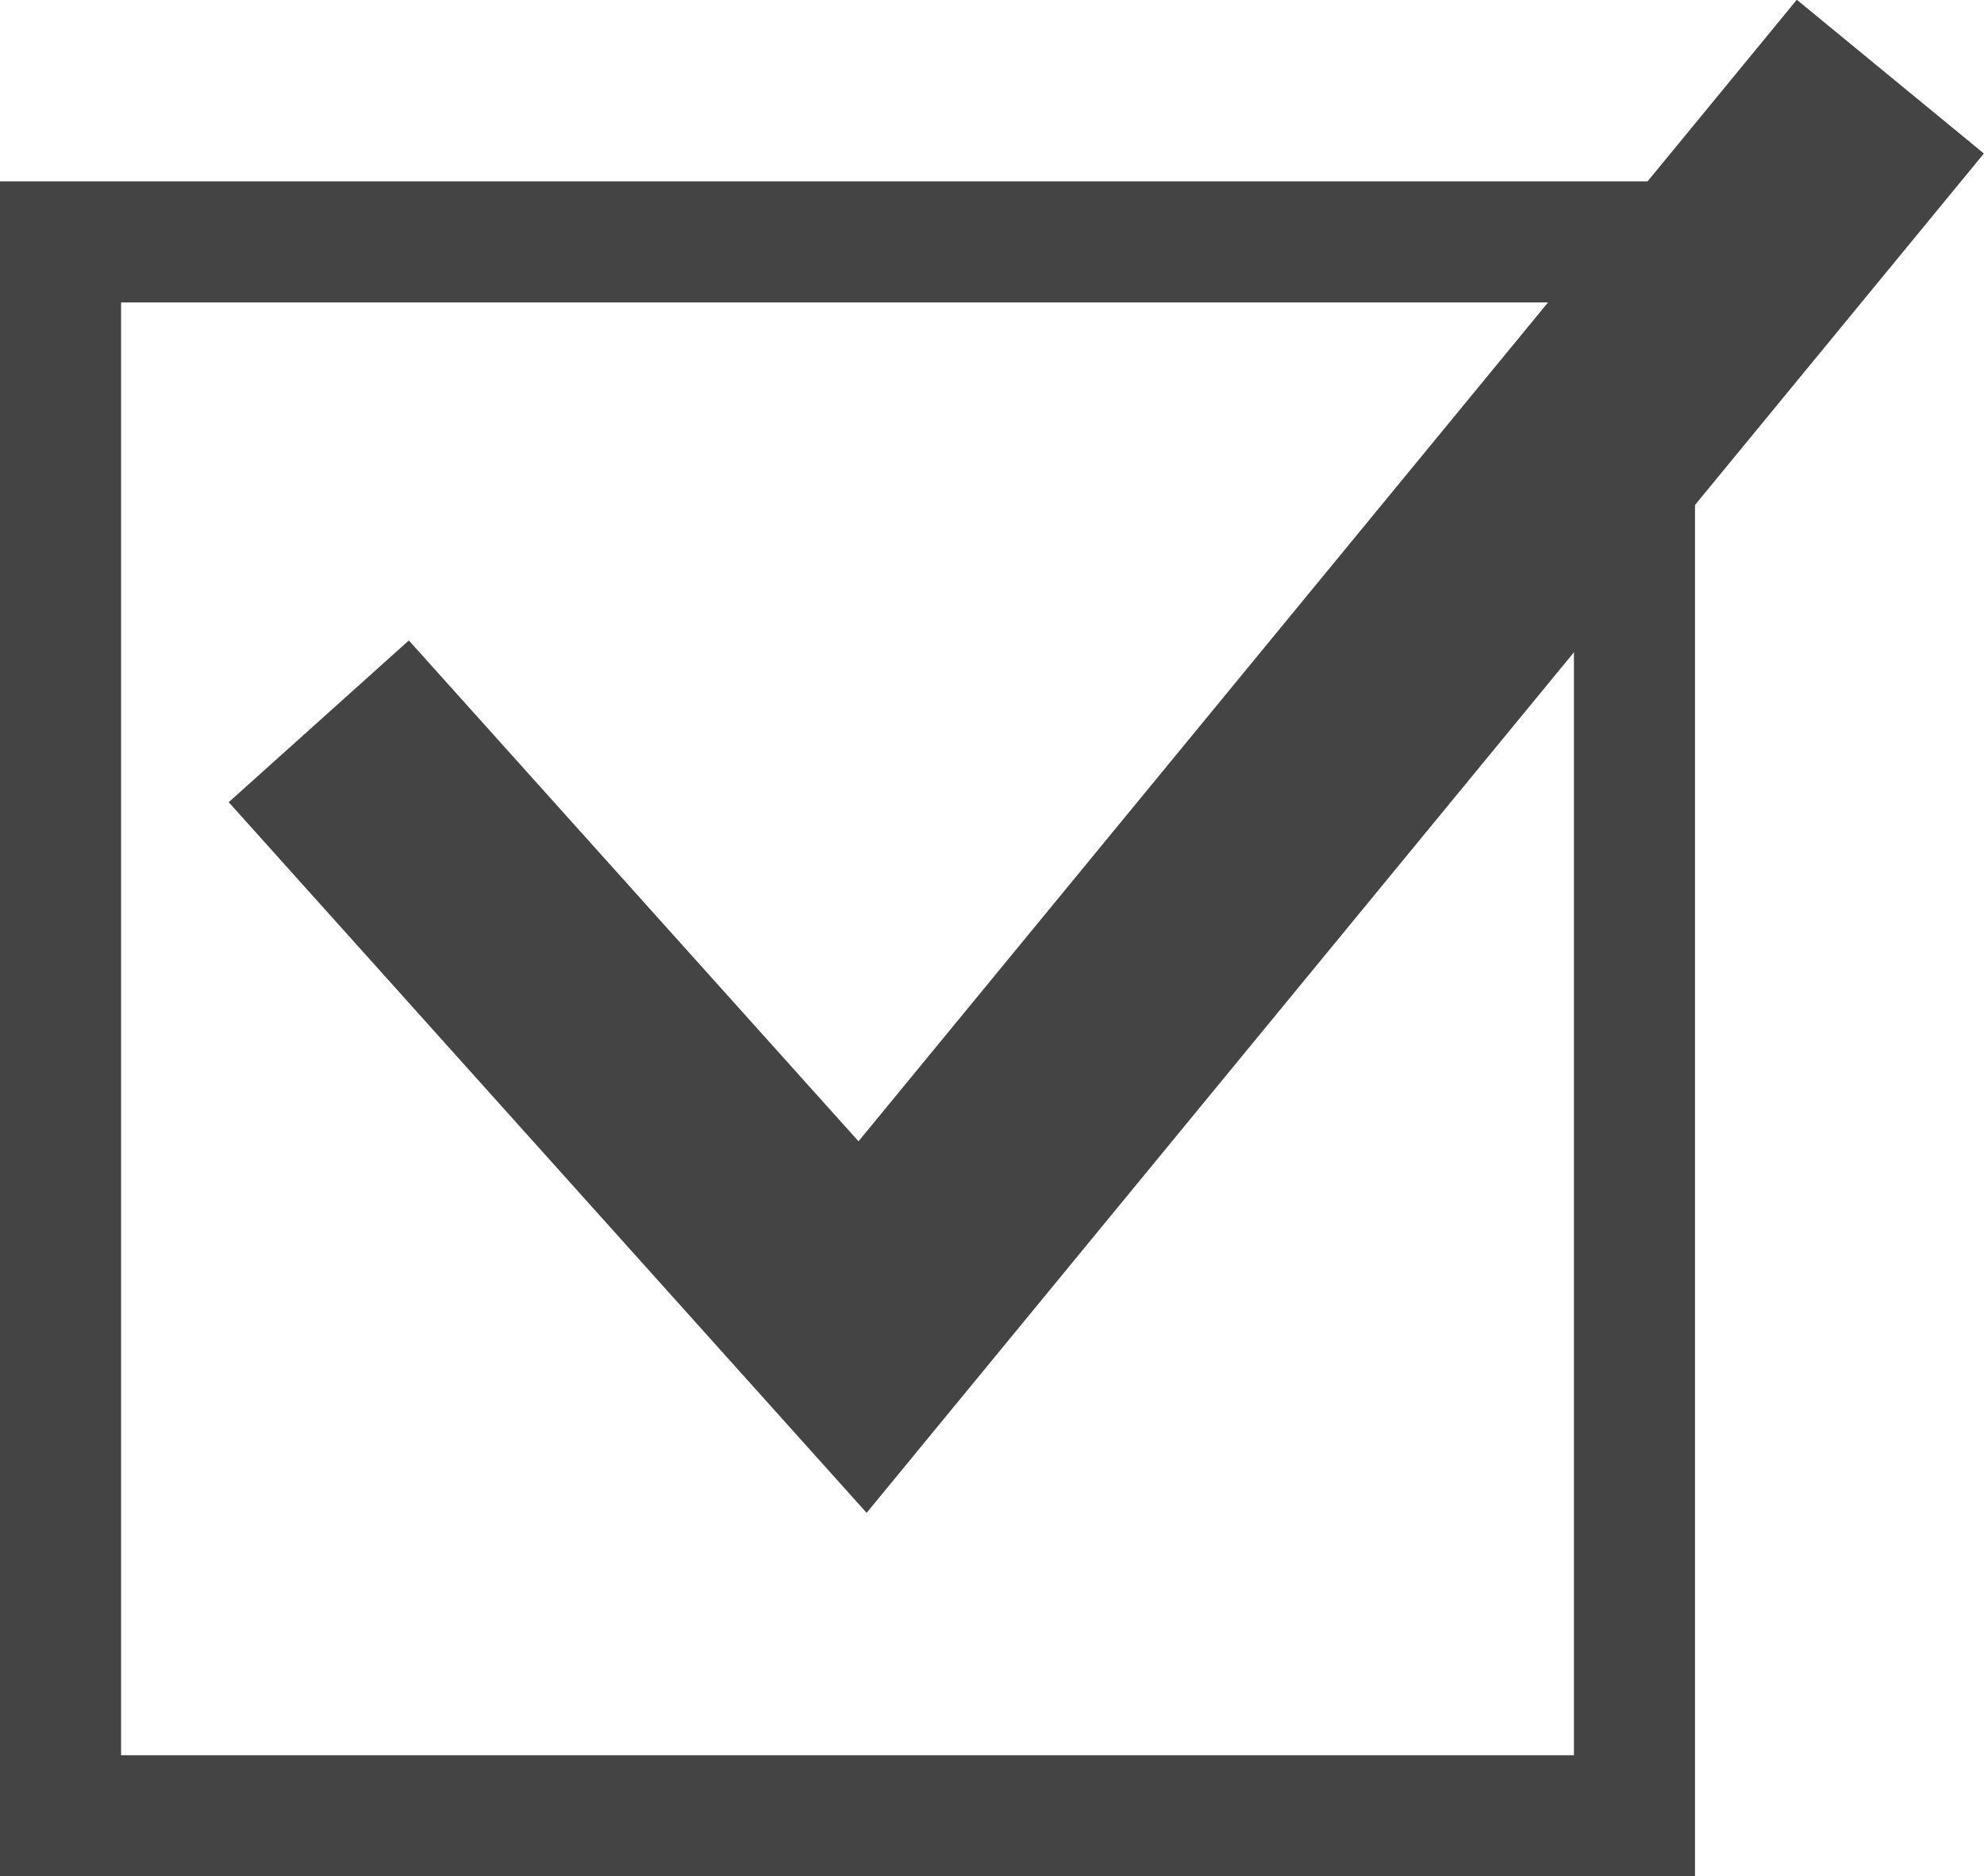
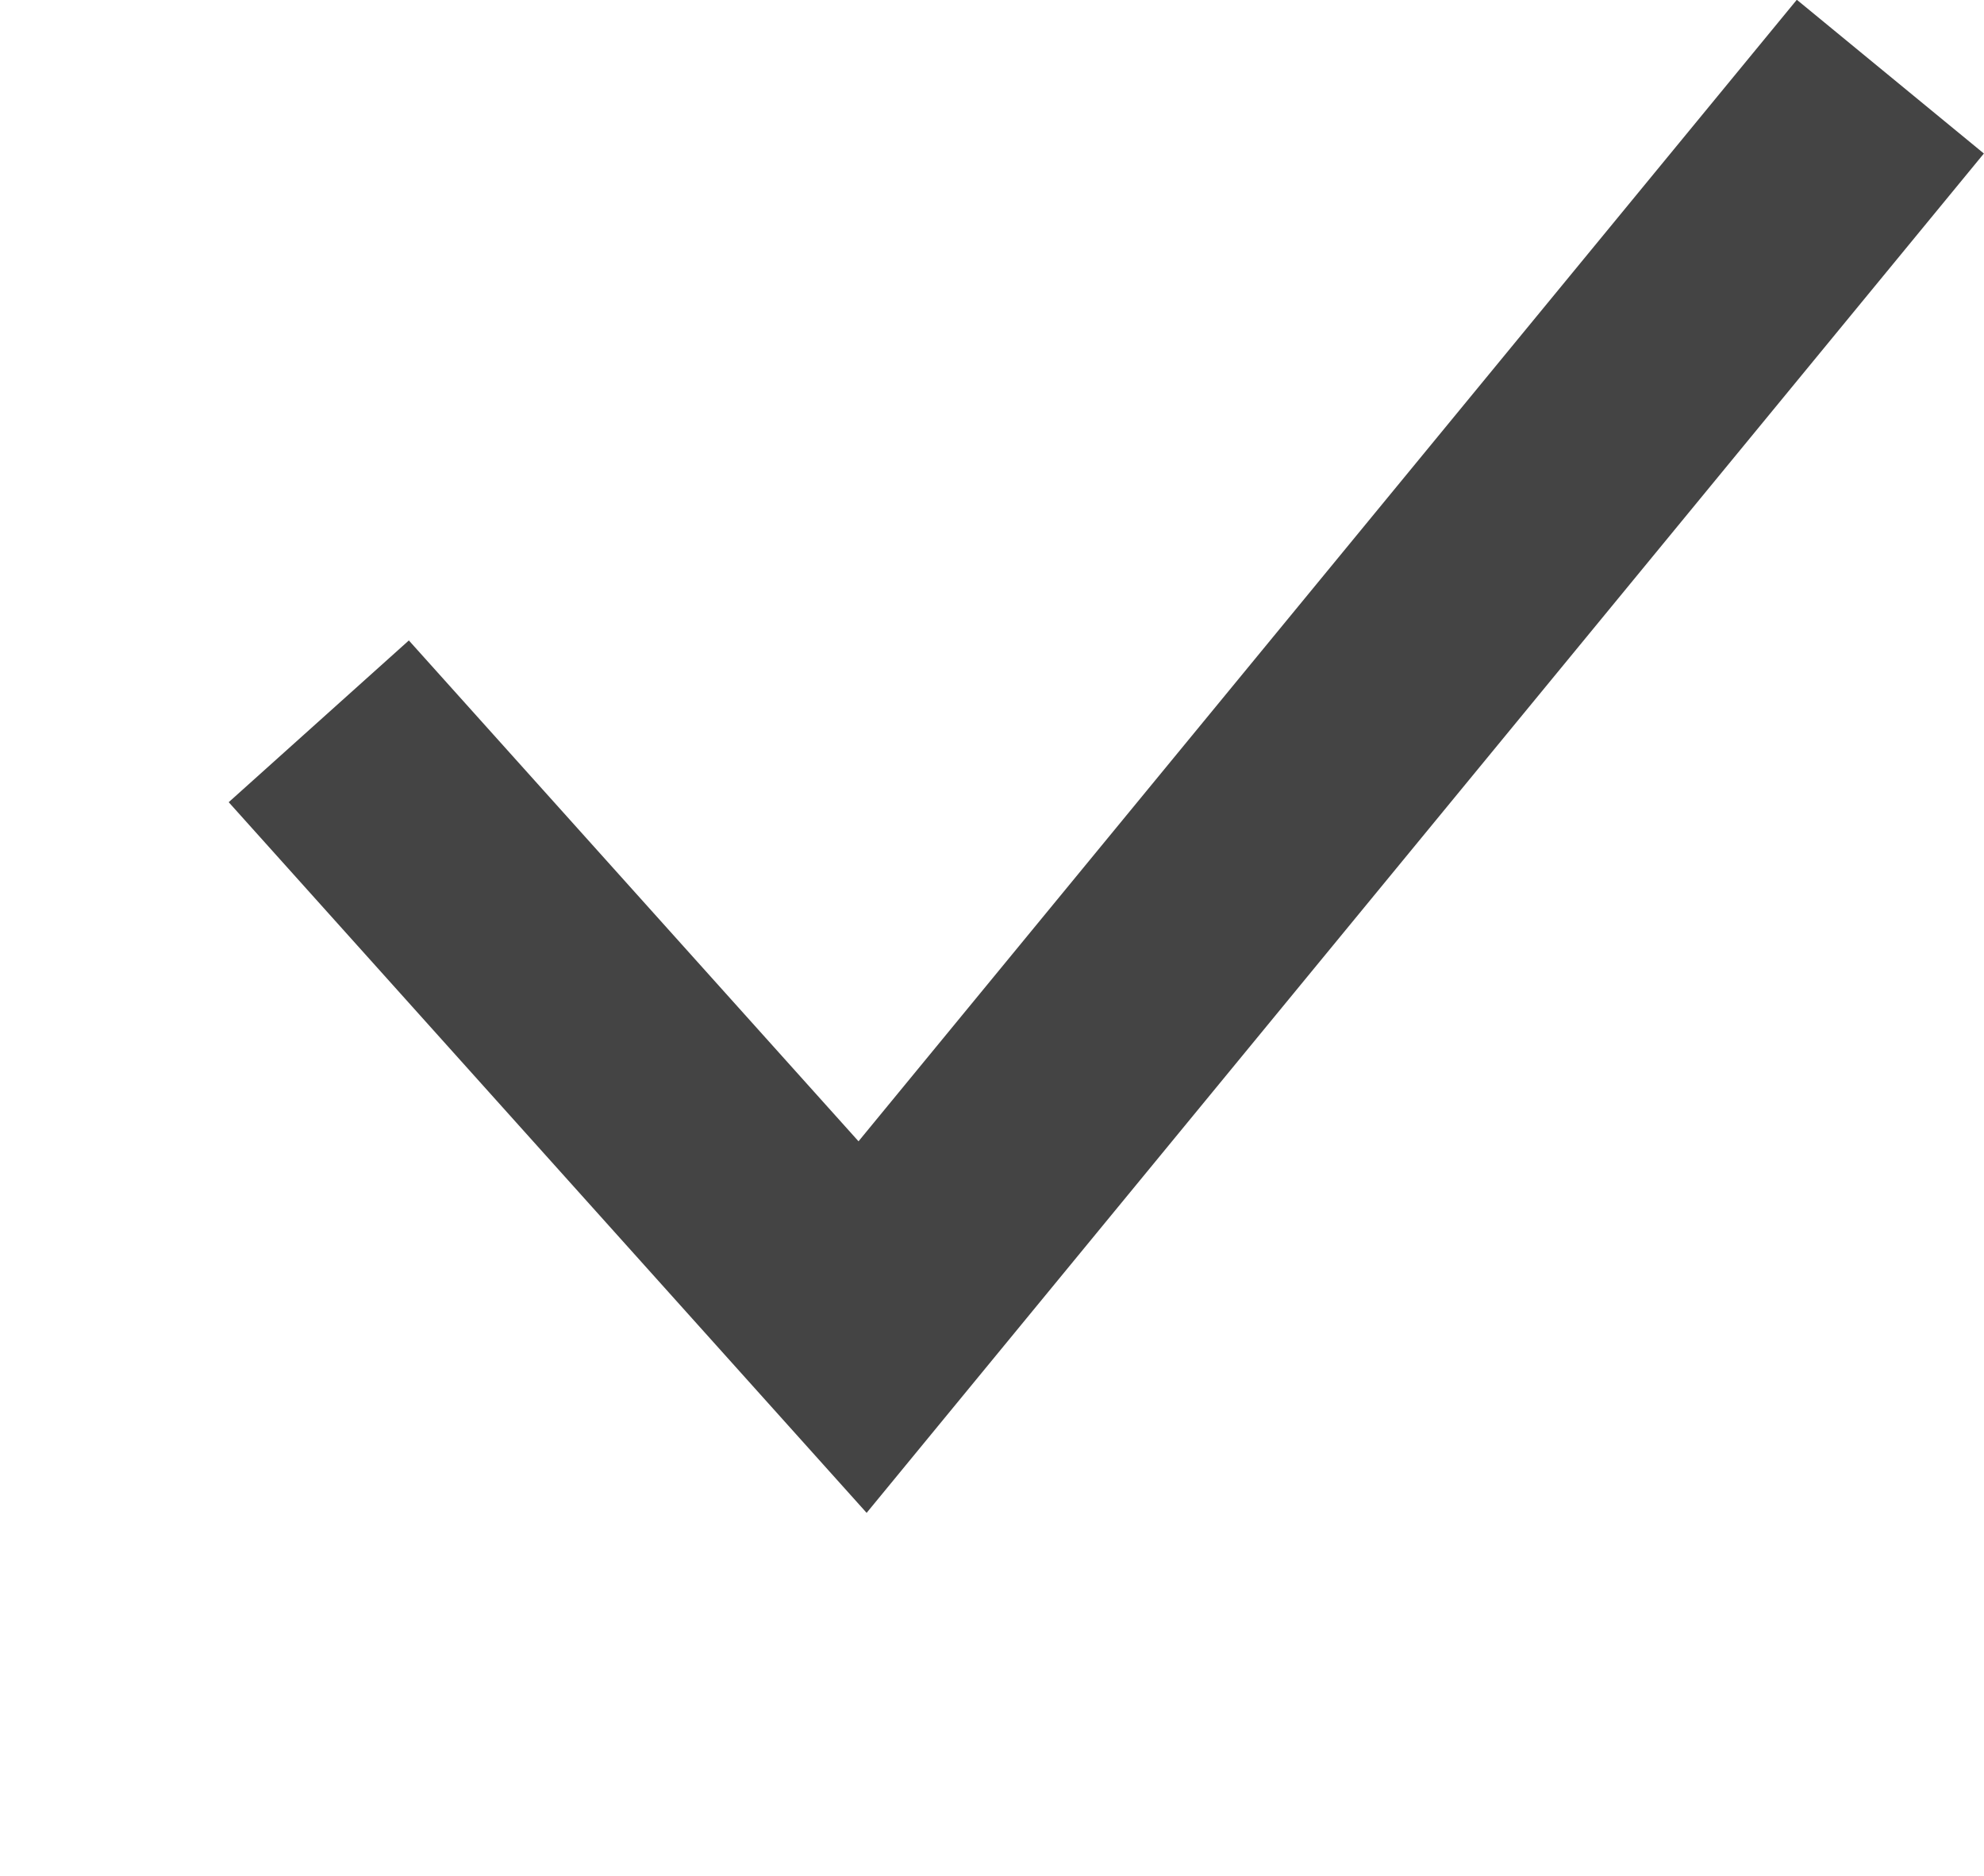
<svg xmlns="http://www.w3.org/2000/svg" width="16.387" height="15.498" viewBox="0 0 16.387 15.498">
  <g transform="translate(-1393.624 -754.283)">
    <path d="M-6102.756-841.27l-5.269-5.87,1.488-1.336,3.714,4.137,7.75-9.429,1.545,1.27Z" transform="translate(7503.538 1608.049)" fill="#444" />
-     <path d="M1,1V13H13V1H1M0,0H14V14H0Z" transform="translate(1393.624 755.781)" fill="#444" />
  </g>
</svg>